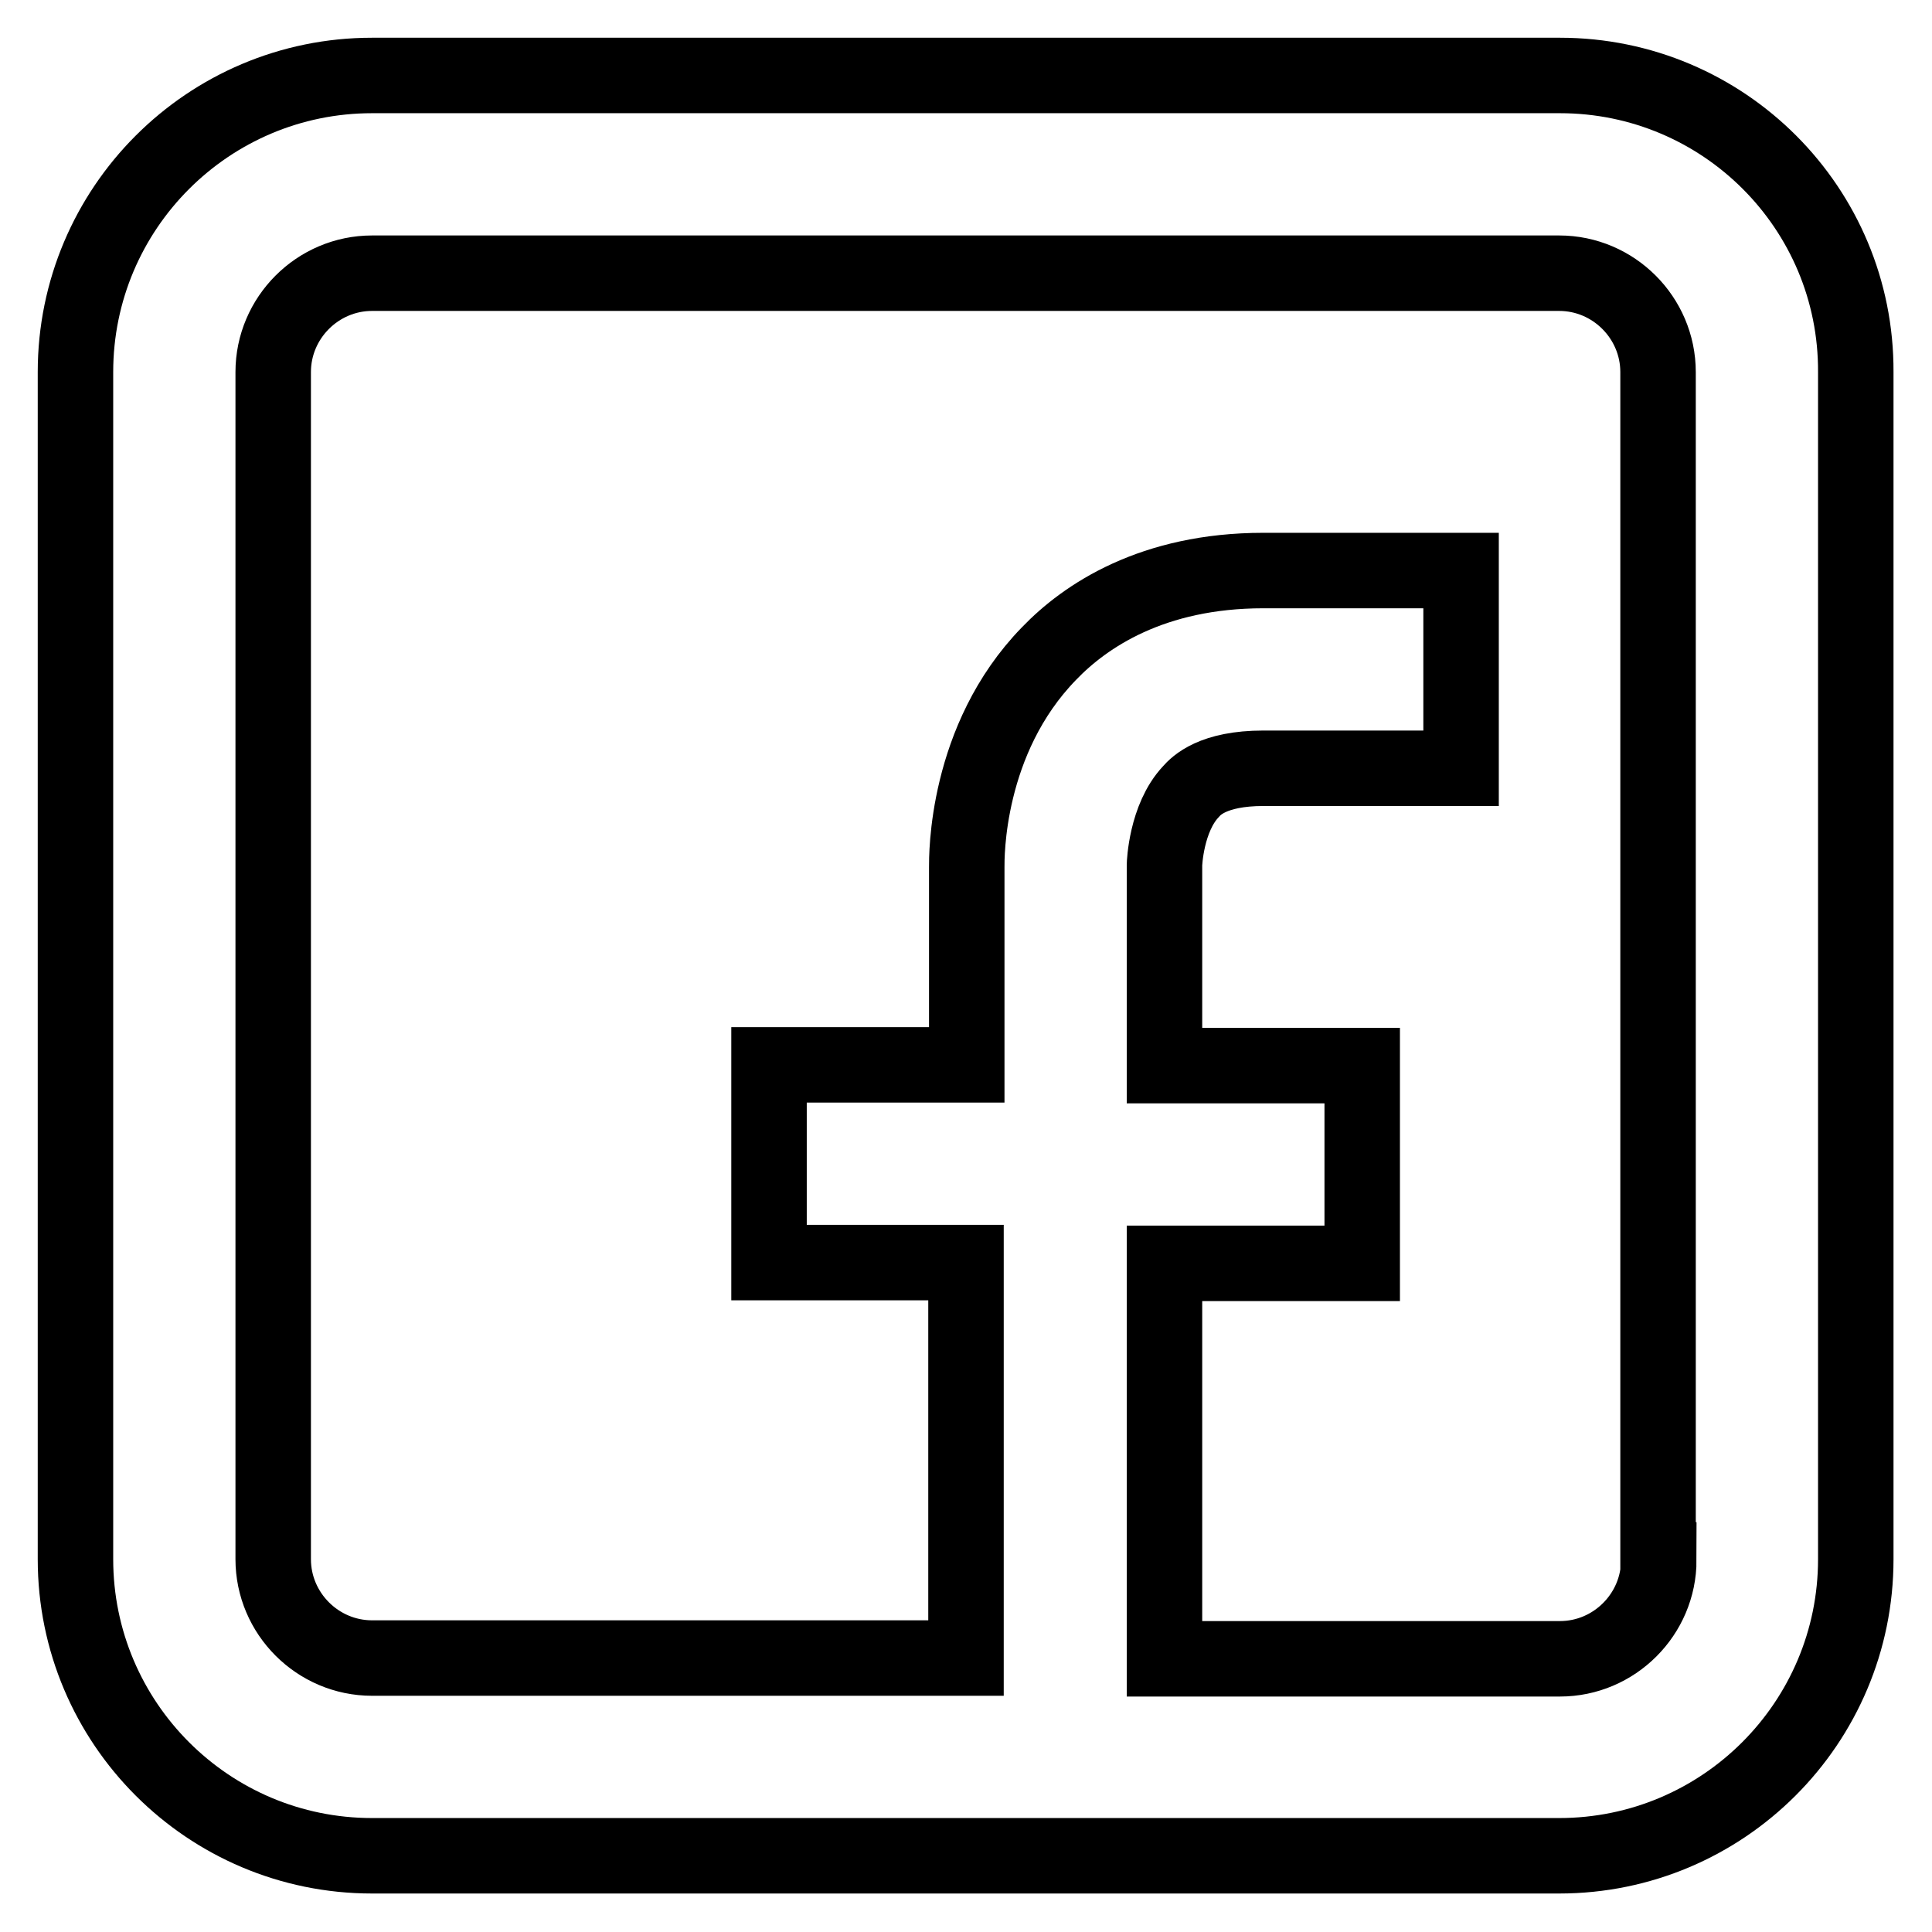
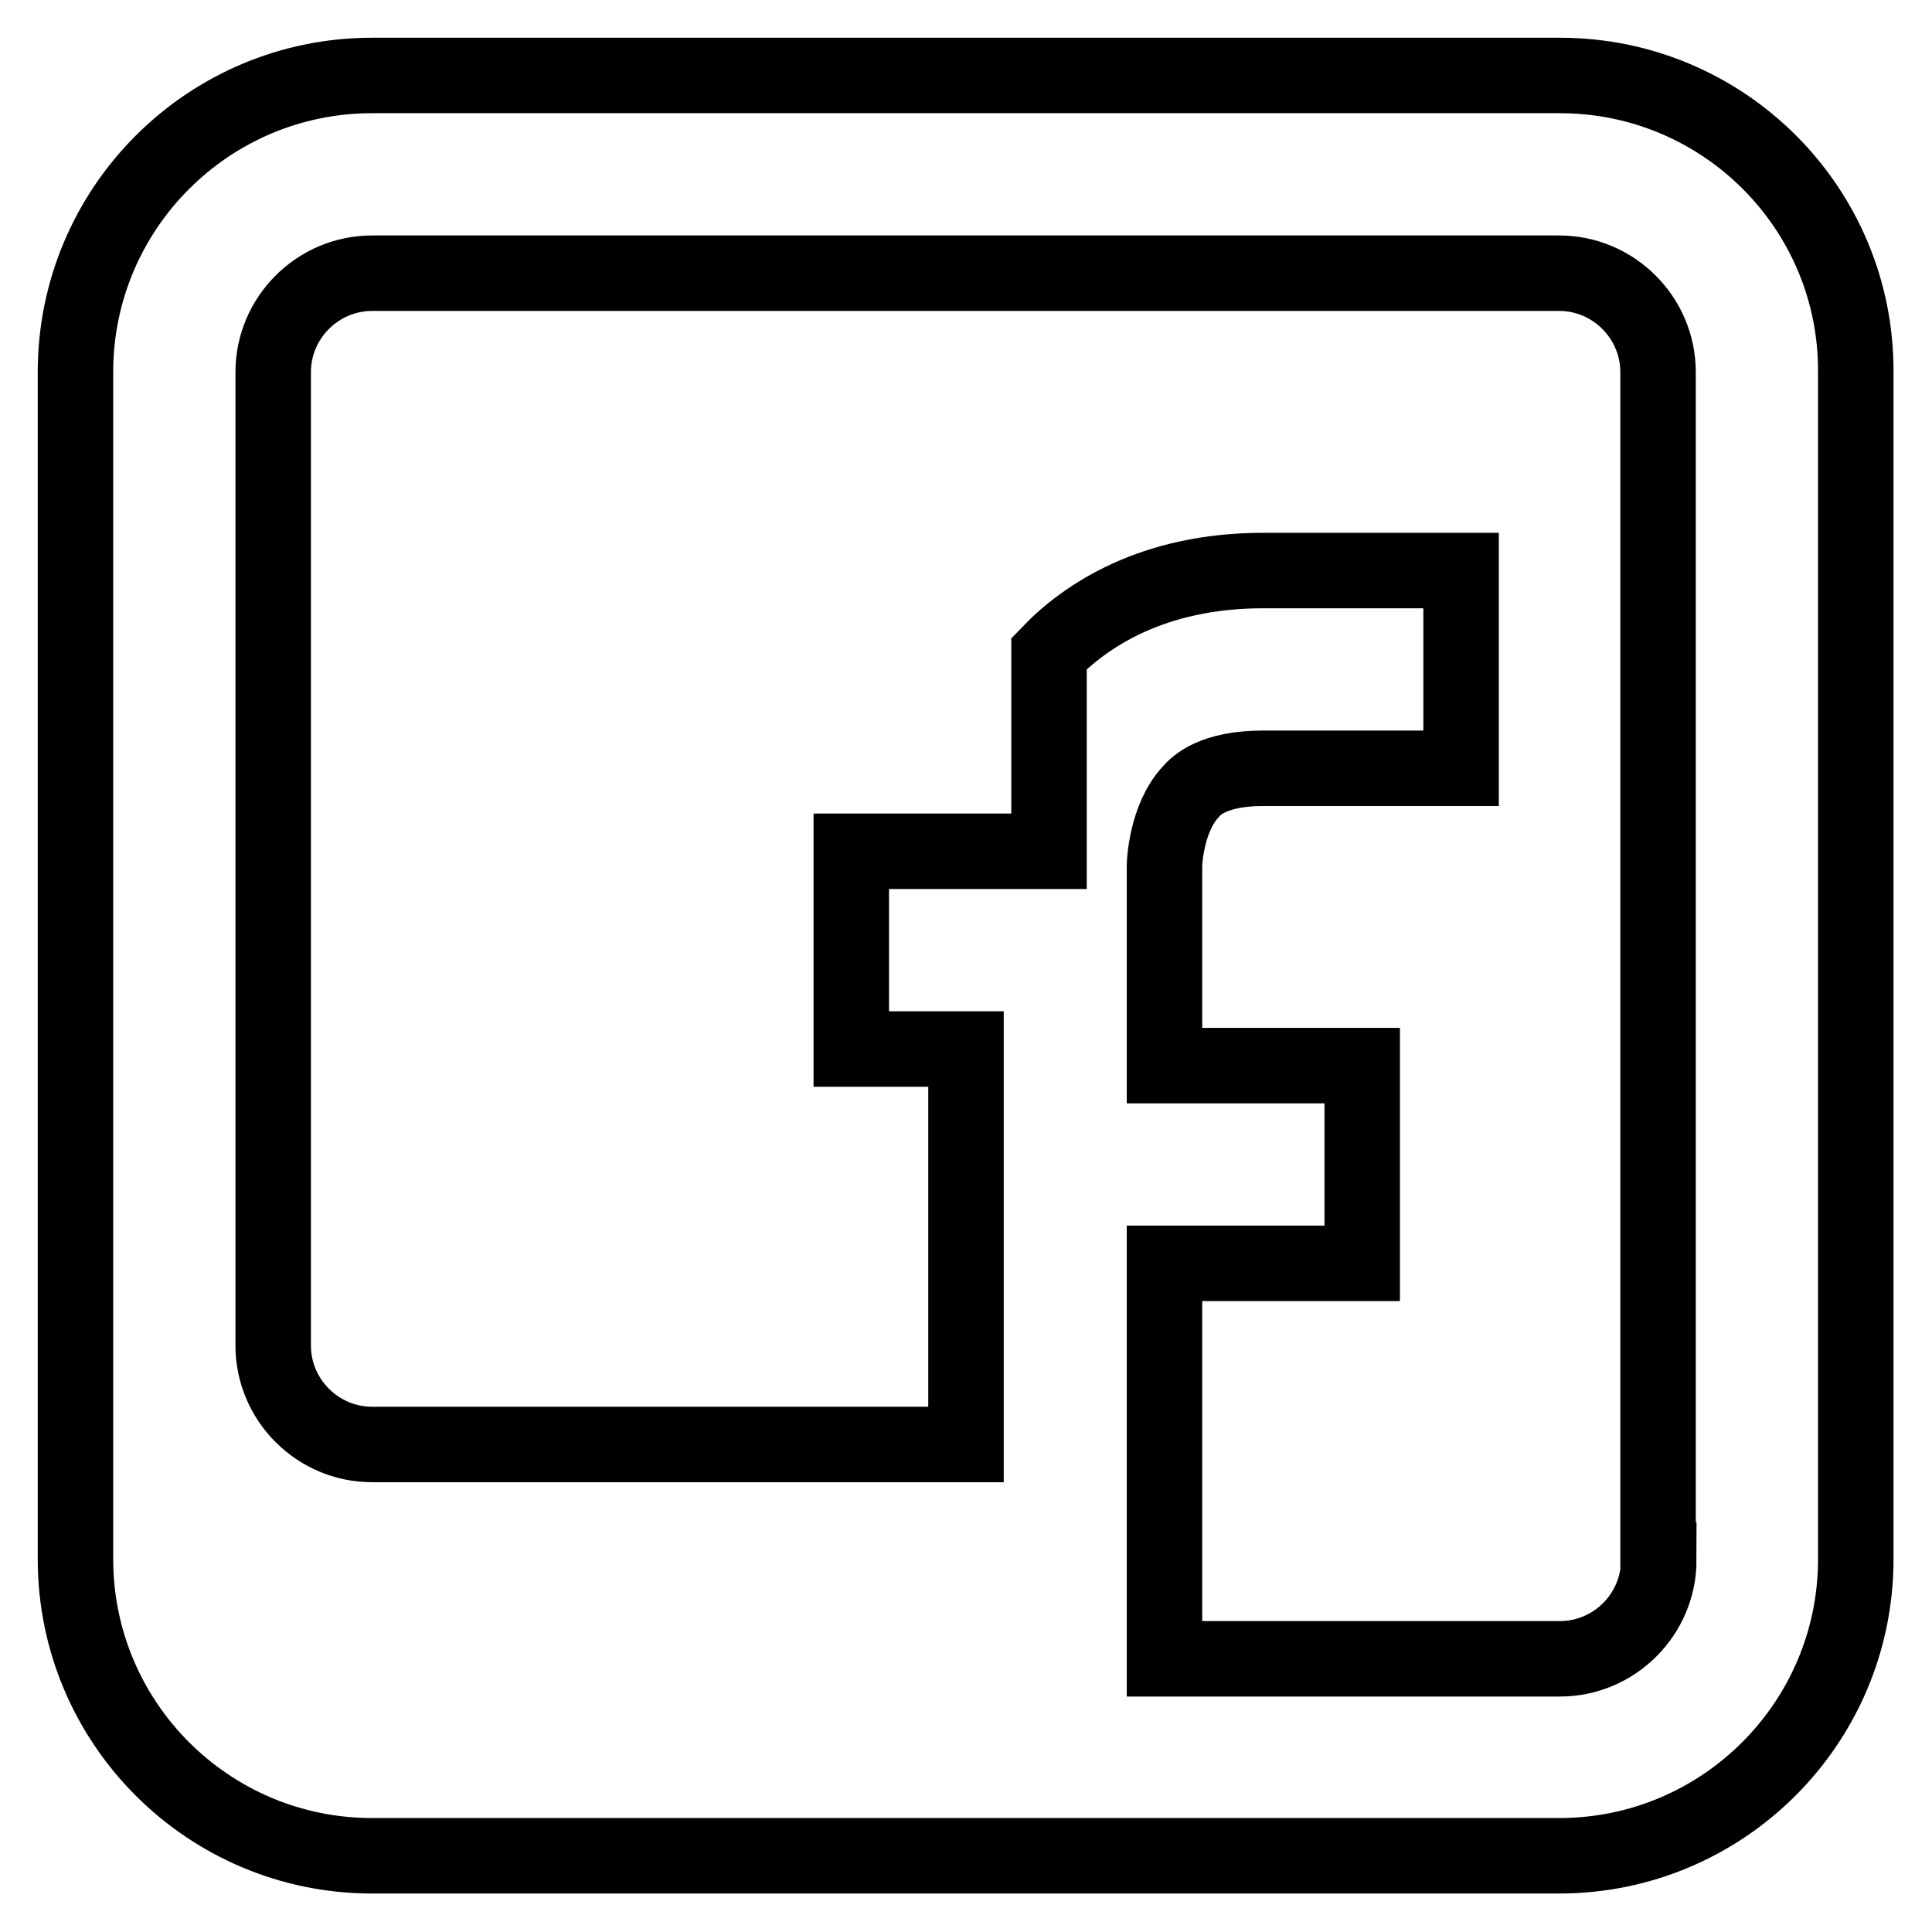
<svg xmlns="http://www.w3.org/2000/svg" version="1.1" x="0px" y="0px" viewBox="0 0 256 256" enable-background="new 0 0 256 256" xml:space="preserve">
  <g>
-     <path stroke-width="10" fill-opacity="0" stroke="#000000" d="M206.7,10H49.3C27.6,10,10,27.6,10,49.3v157.3c0,21.7,17.6,39.3,39.3,39.3h157.3 c21.7,0,39.3-17.6,39.3-39.3V49.3C246,27.6,228.4,10,206.7,10z M219.8,206.7c0,7.2-5.9,13.1-13.1,13.1l0,0h-52.4v-52.4h26.2v-26.2 h-26.2v-26.6c0-0.1,0.2-6.2,3.5-9.7c0.7-0.8,2.9-3.1,9.6-3.1h26.2V75.6h-26.2c-14.7,0-23.6,6-28.4,11c-11.1,11.4-10.9,27-10.9,28.3 v26.2h-26.2v26.2H128v52.4H49.3c-7.2,0-13.1-5.9-13.1-13.1l0,0V49.3c0-7.2,5.9-13.1,13.1-13.1l0,0h157.3c7.2,0,13.1,5.9,13.1,13.1 l0,0V206.7z" />
+     <path stroke-width="10" fill-opacity="0" stroke="#000000" d="M206.7,10H49.3C27.6,10,10,27.6,10,49.3v157.3c0,21.7,17.6,39.3,39.3,39.3h157.3 c21.7,0,39.3-17.6,39.3-39.3V49.3C246,27.6,228.4,10,206.7,10z M219.8,206.7c0,7.2-5.9,13.1-13.1,13.1l0,0h-52.4v-52.4h26.2v-26.2 h-26.2v-26.6c0-0.1,0.2-6.2,3.5-9.7c0.7-0.8,2.9-3.1,9.6-3.1h26.2V75.6h-26.2c-14.7,0-23.6,6-28.4,11v26.2h-26.2v26.2H128v52.4H49.3c-7.2,0-13.1-5.9-13.1-13.1l0,0V49.3c0-7.2,5.9-13.1,13.1-13.1l0,0h157.3c7.2,0,13.1,5.9,13.1,13.1 l0,0V206.7z" />
  </g>
</svg>